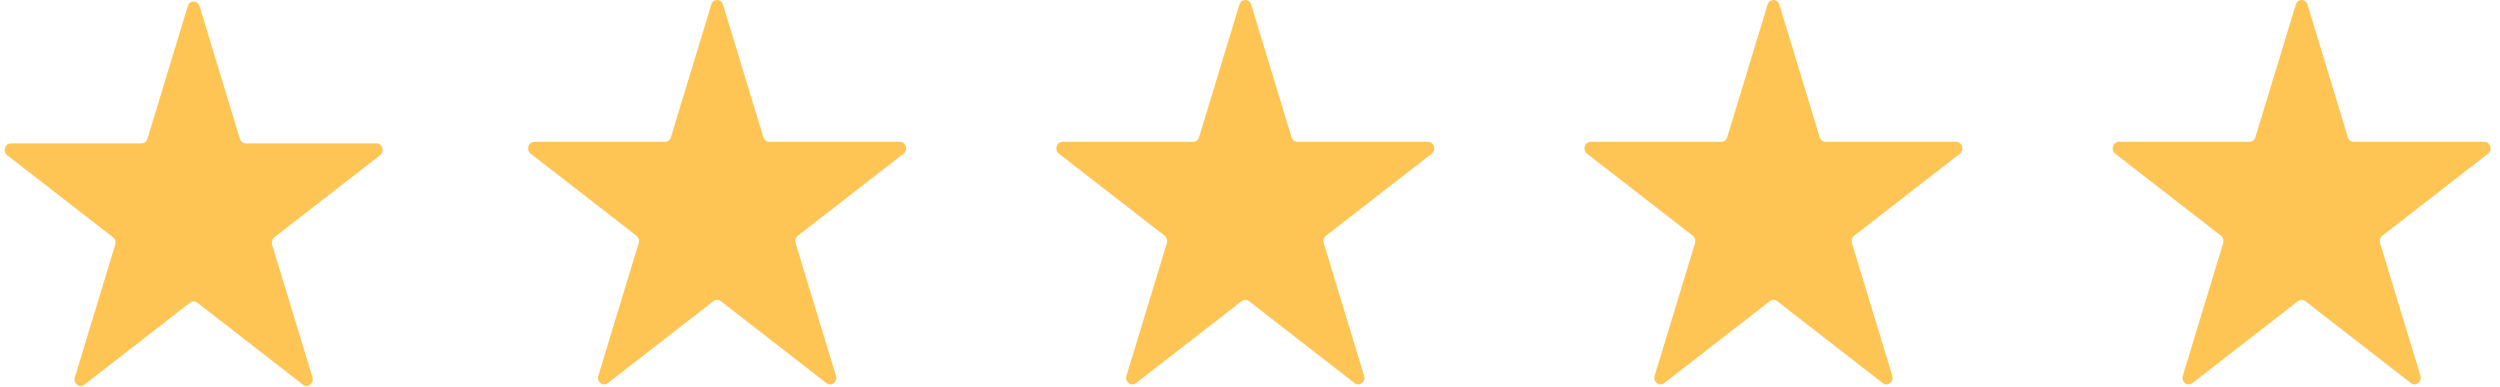
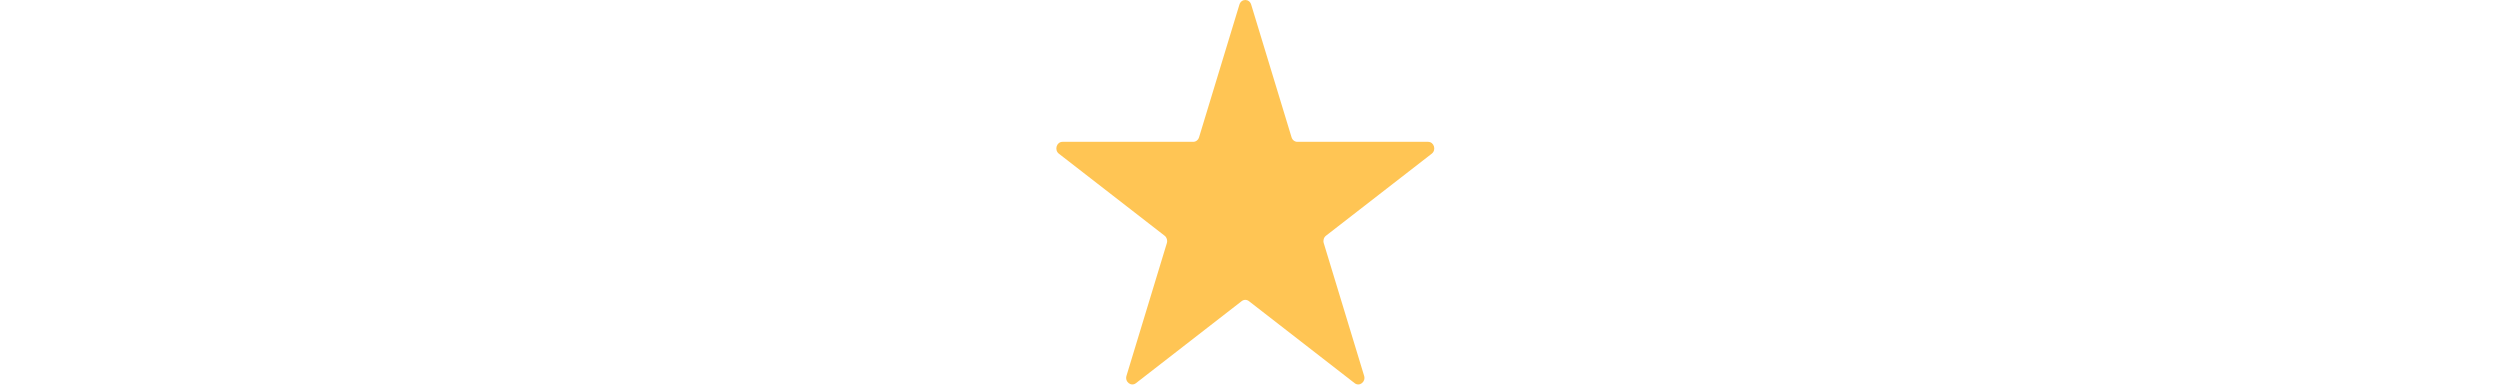
<svg xmlns="http://www.w3.org/2000/svg" width="71" height="11" viewBox="0 0 71 11" fill="none">
-   <path d="M5.334 0.173C5.386 0.001 5.614 0.001 5.666 0.173L6.813 3.943C6.837 4.02 6.904 4.072 6.979 4.072H10.692C10.861 4.072 10.931 4.303 10.794 4.409L7.791 6.739C7.73 6.786 7.704 6.871 7.727 6.947L8.875 10.717C8.927 10.889 8.743 11.032 8.606 10.926L5.603 8.596C5.541 8.548 5.459 8.548 5.397 8.596L2.394 10.926C2.257 11.032 2.073 10.889 2.125 10.717L3.273 6.947C3.296 6.871 3.27 6.786 3.209 6.739L0.206 4.409C0.069 4.303 0.139 4.072 0.308 4.072H4.021C4.096 4.072 4.163 4.02 4.187 3.943L5.334 0.173Z" fill="#FFC554" />
-   <path d="M20.201 0.129C20.253 -0.043 20.48 -0.043 20.533 0.129L21.68 3.899C21.703 3.976 21.77 4.028 21.846 4.028H25.558C25.727 4.028 25.798 4.259 25.661 4.365L22.657 6.695C22.596 6.742 22.571 6.827 22.594 6.903L23.741 10.673C23.794 10.845 23.609 10.988 23.473 10.882L20.469 8.552C20.408 8.504 20.325 8.504 20.264 8.552L17.261 10.882C17.124 10.988 16.94 10.845 16.992 10.673L18.139 6.903C18.162 6.827 18.137 6.742 18.076 6.695L15.072 4.365C14.935 4.259 15.006 4.028 15.175 4.028H18.887C18.963 4.028 19.03 3.976 19.053 3.899L20.201 0.129Z" fill="#FFC554" />
  <path d="M35.2 0.129C35.253 -0.043 35.48 -0.043 35.533 0.129L36.68 3.899C36.703 3.976 36.77 4.028 36.846 4.028H40.558C40.727 4.028 40.798 4.259 40.661 4.365L37.657 6.695C37.596 6.742 37.571 6.827 37.594 6.903L38.741 10.673C38.794 10.845 38.609 10.988 38.472 10.882L35.469 8.552C35.408 8.504 35.325 8.504 35.264 8.552L32.261 10.882C32.124 10.988 31.94 10.845 31.992 10.673L33.139 6.903C33.162 6.827 33.137 6.742 33.076 6.695L30.072 4.365C29.936 4.259 30.006 4.028 30.175 4.028H33.887C33.963 4.028 34.03 3.976 34.053 3.899L35.2 0.129Z" fill="#FFC554" />
-   <path d="M50.2 0.129C50.253 -0.043 50.48 -0.043 50.533 0.129L51.68 3.899C51.703 3.976 51.77 4.028 51.846 4.028H55.558C55.727 4.028 55.798 4.259 55.661 4.365L52.657 6.695C52.596 6.742 52.571 6.827 52.594 6.903L53.741 10.673C53.794 10.845 53.609 10.988 53.472 10.882L50.469 8.552C50.408 8.504 50.325 8.504 50.264 8.552L47.261 10.882C47.124 10.988 46.94 10.845 46.992 10.673L48.139 6.903C48.162 6.827 48.137 6.742 48.076 6.695L45.072 4.365C44.935 4.259 45.006 4.028 45.175 4.028H48.887C48.963 4.028 49.03 3.976 49.053 3.899L50.2 0.129Z" fill="#FFC554" />
-   <path d="M65.201 0.129C65.253 -0.043 65.48 -0.043 65.533 0.129L66.68 3.899C66.703 3.976 66.77 4.028 66.846 4.028H70.558C70.727 4.028 70.798 4.259 70.661 4.365L67.657 6.695C67.596 6.742 67.571 6.827 67.594 6.903L68.741 10.673C68.793 10.845 68.609 10.988 68.472 10.882L65.469 8.552C65.408 8.504 65.325 8.504 65.264 8.552L62.261 10.882C62.124 10.988 61.94 10.845 61.992 10.673L63.139 6.903C63.162 6.827 63.137 6.742 63.076 6.695L60.072 4.365C59.935 4.259 60.006 4.028 60.175 4.028H63.887C63.963 4.028 64.03 3.976 64.053 3.899L65.201 0.129Z" fill="#FFC554" />
</svg>